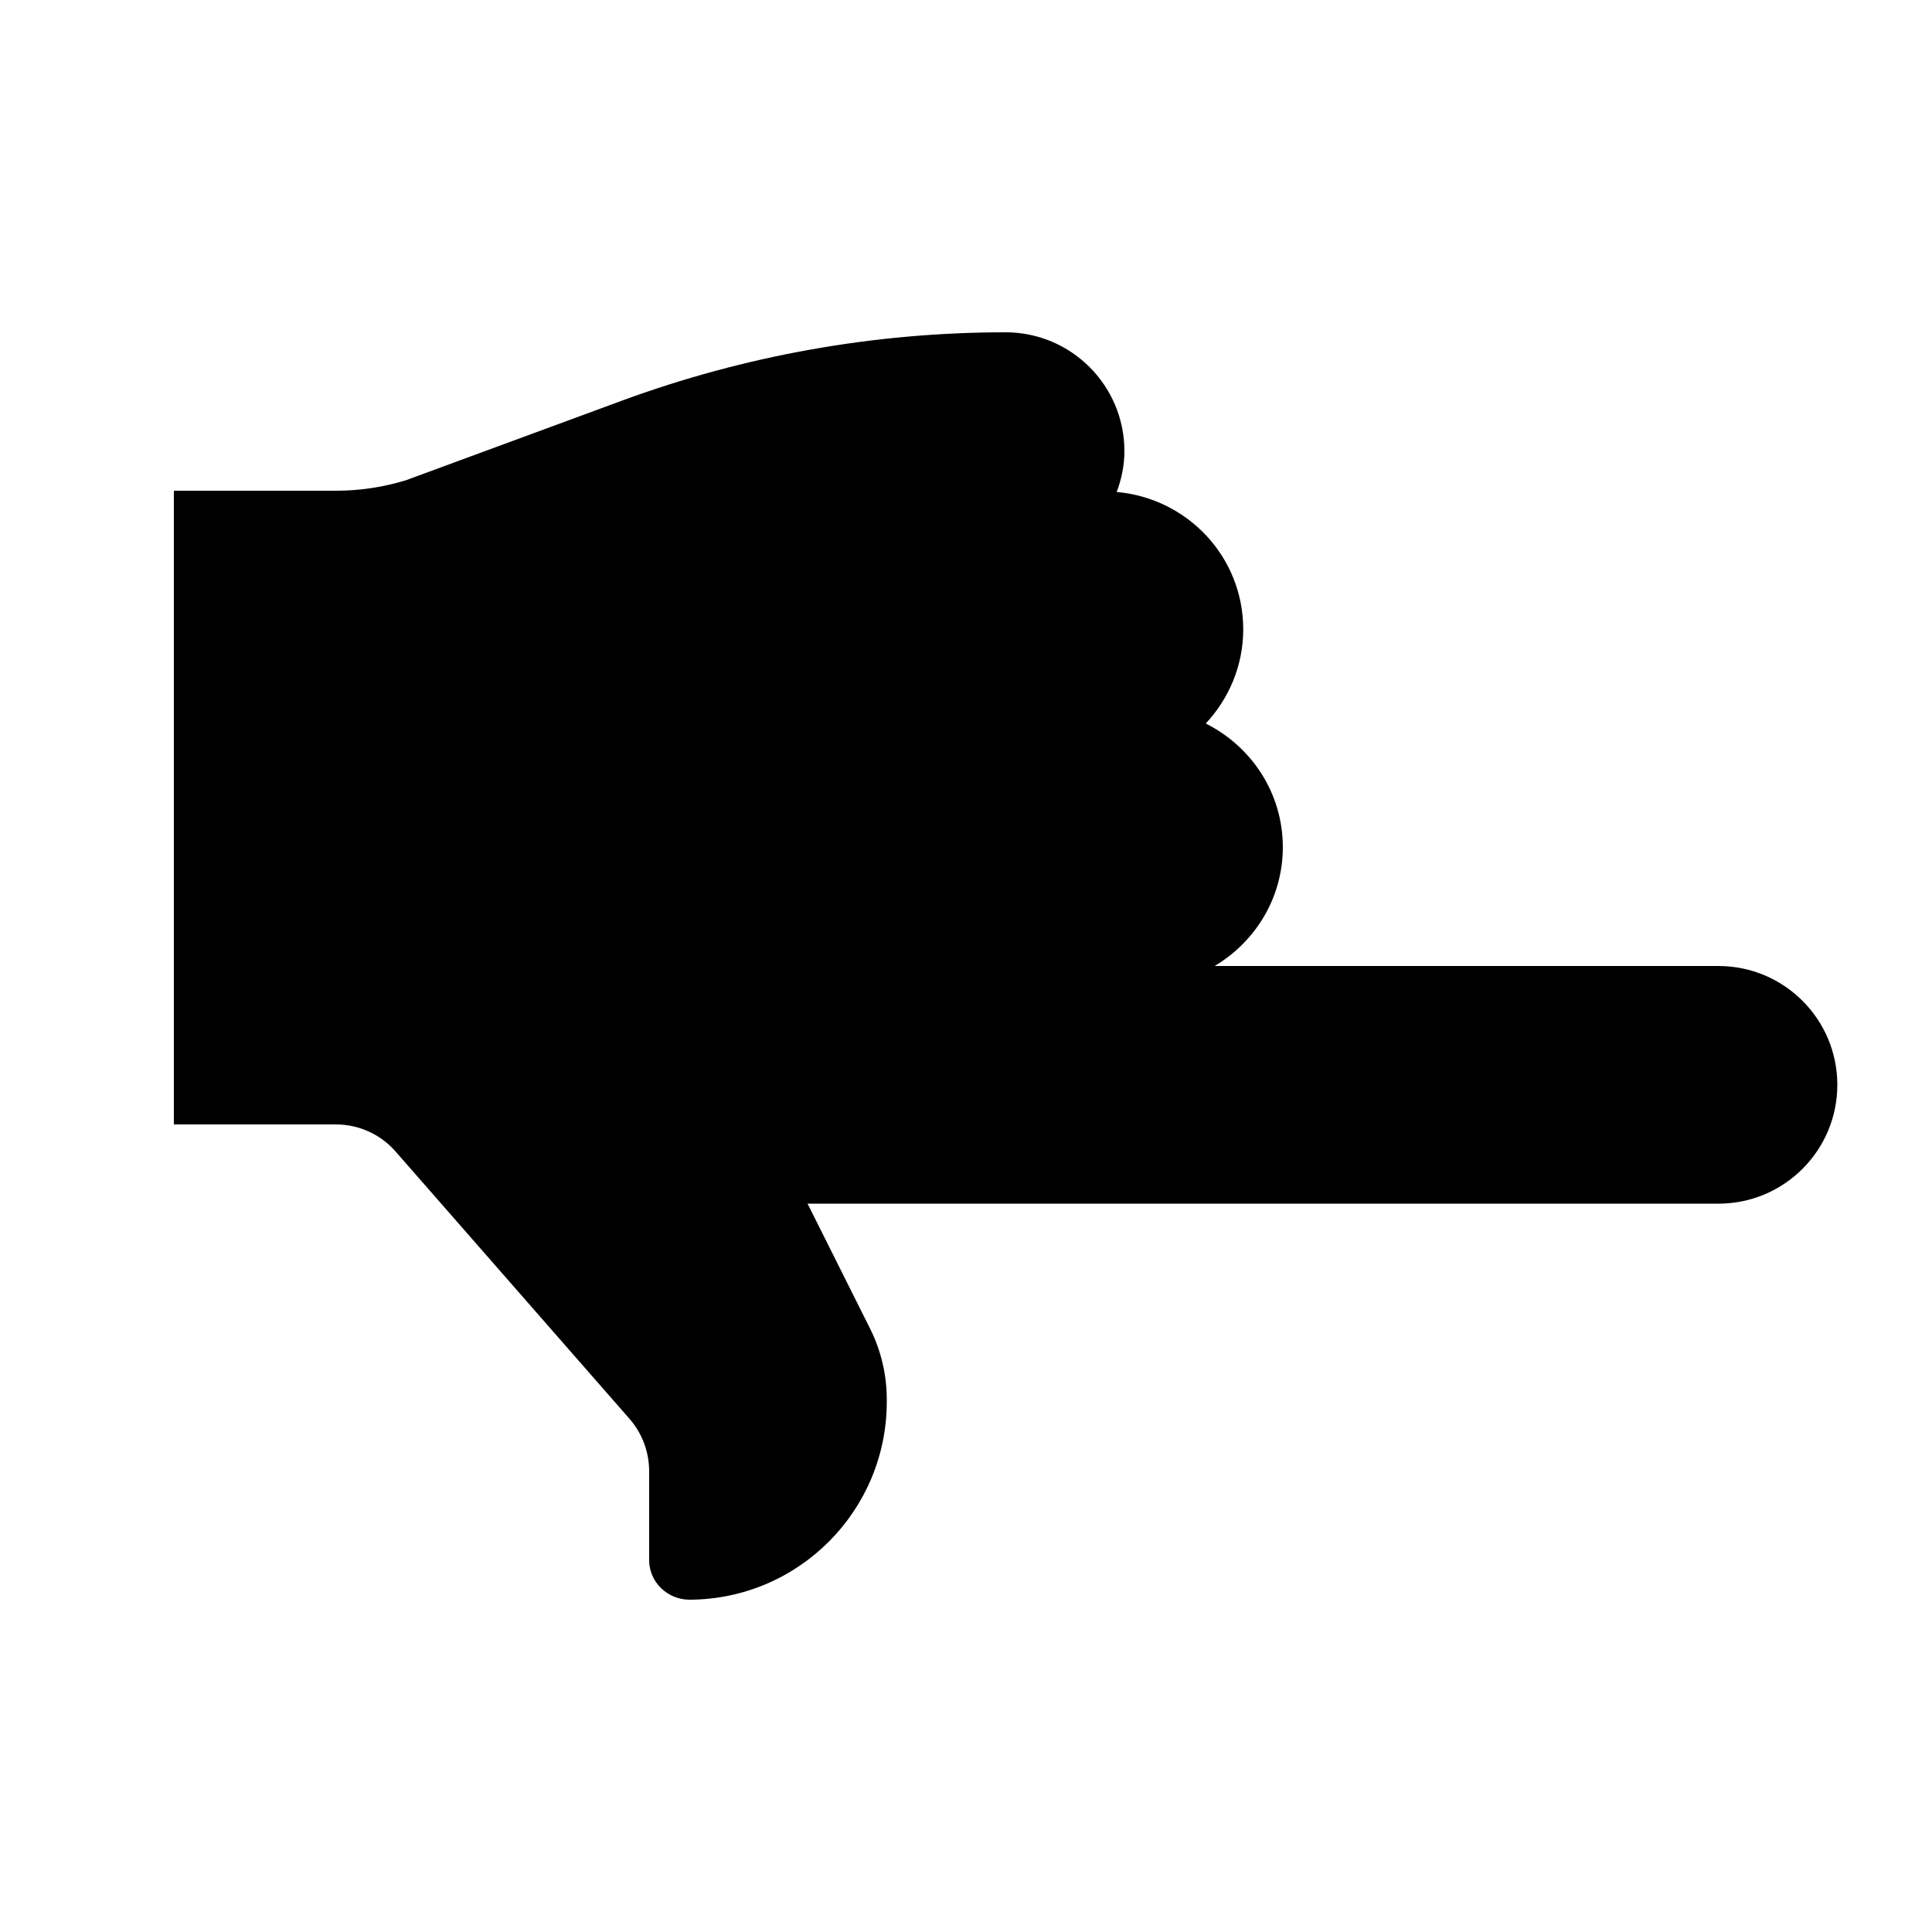
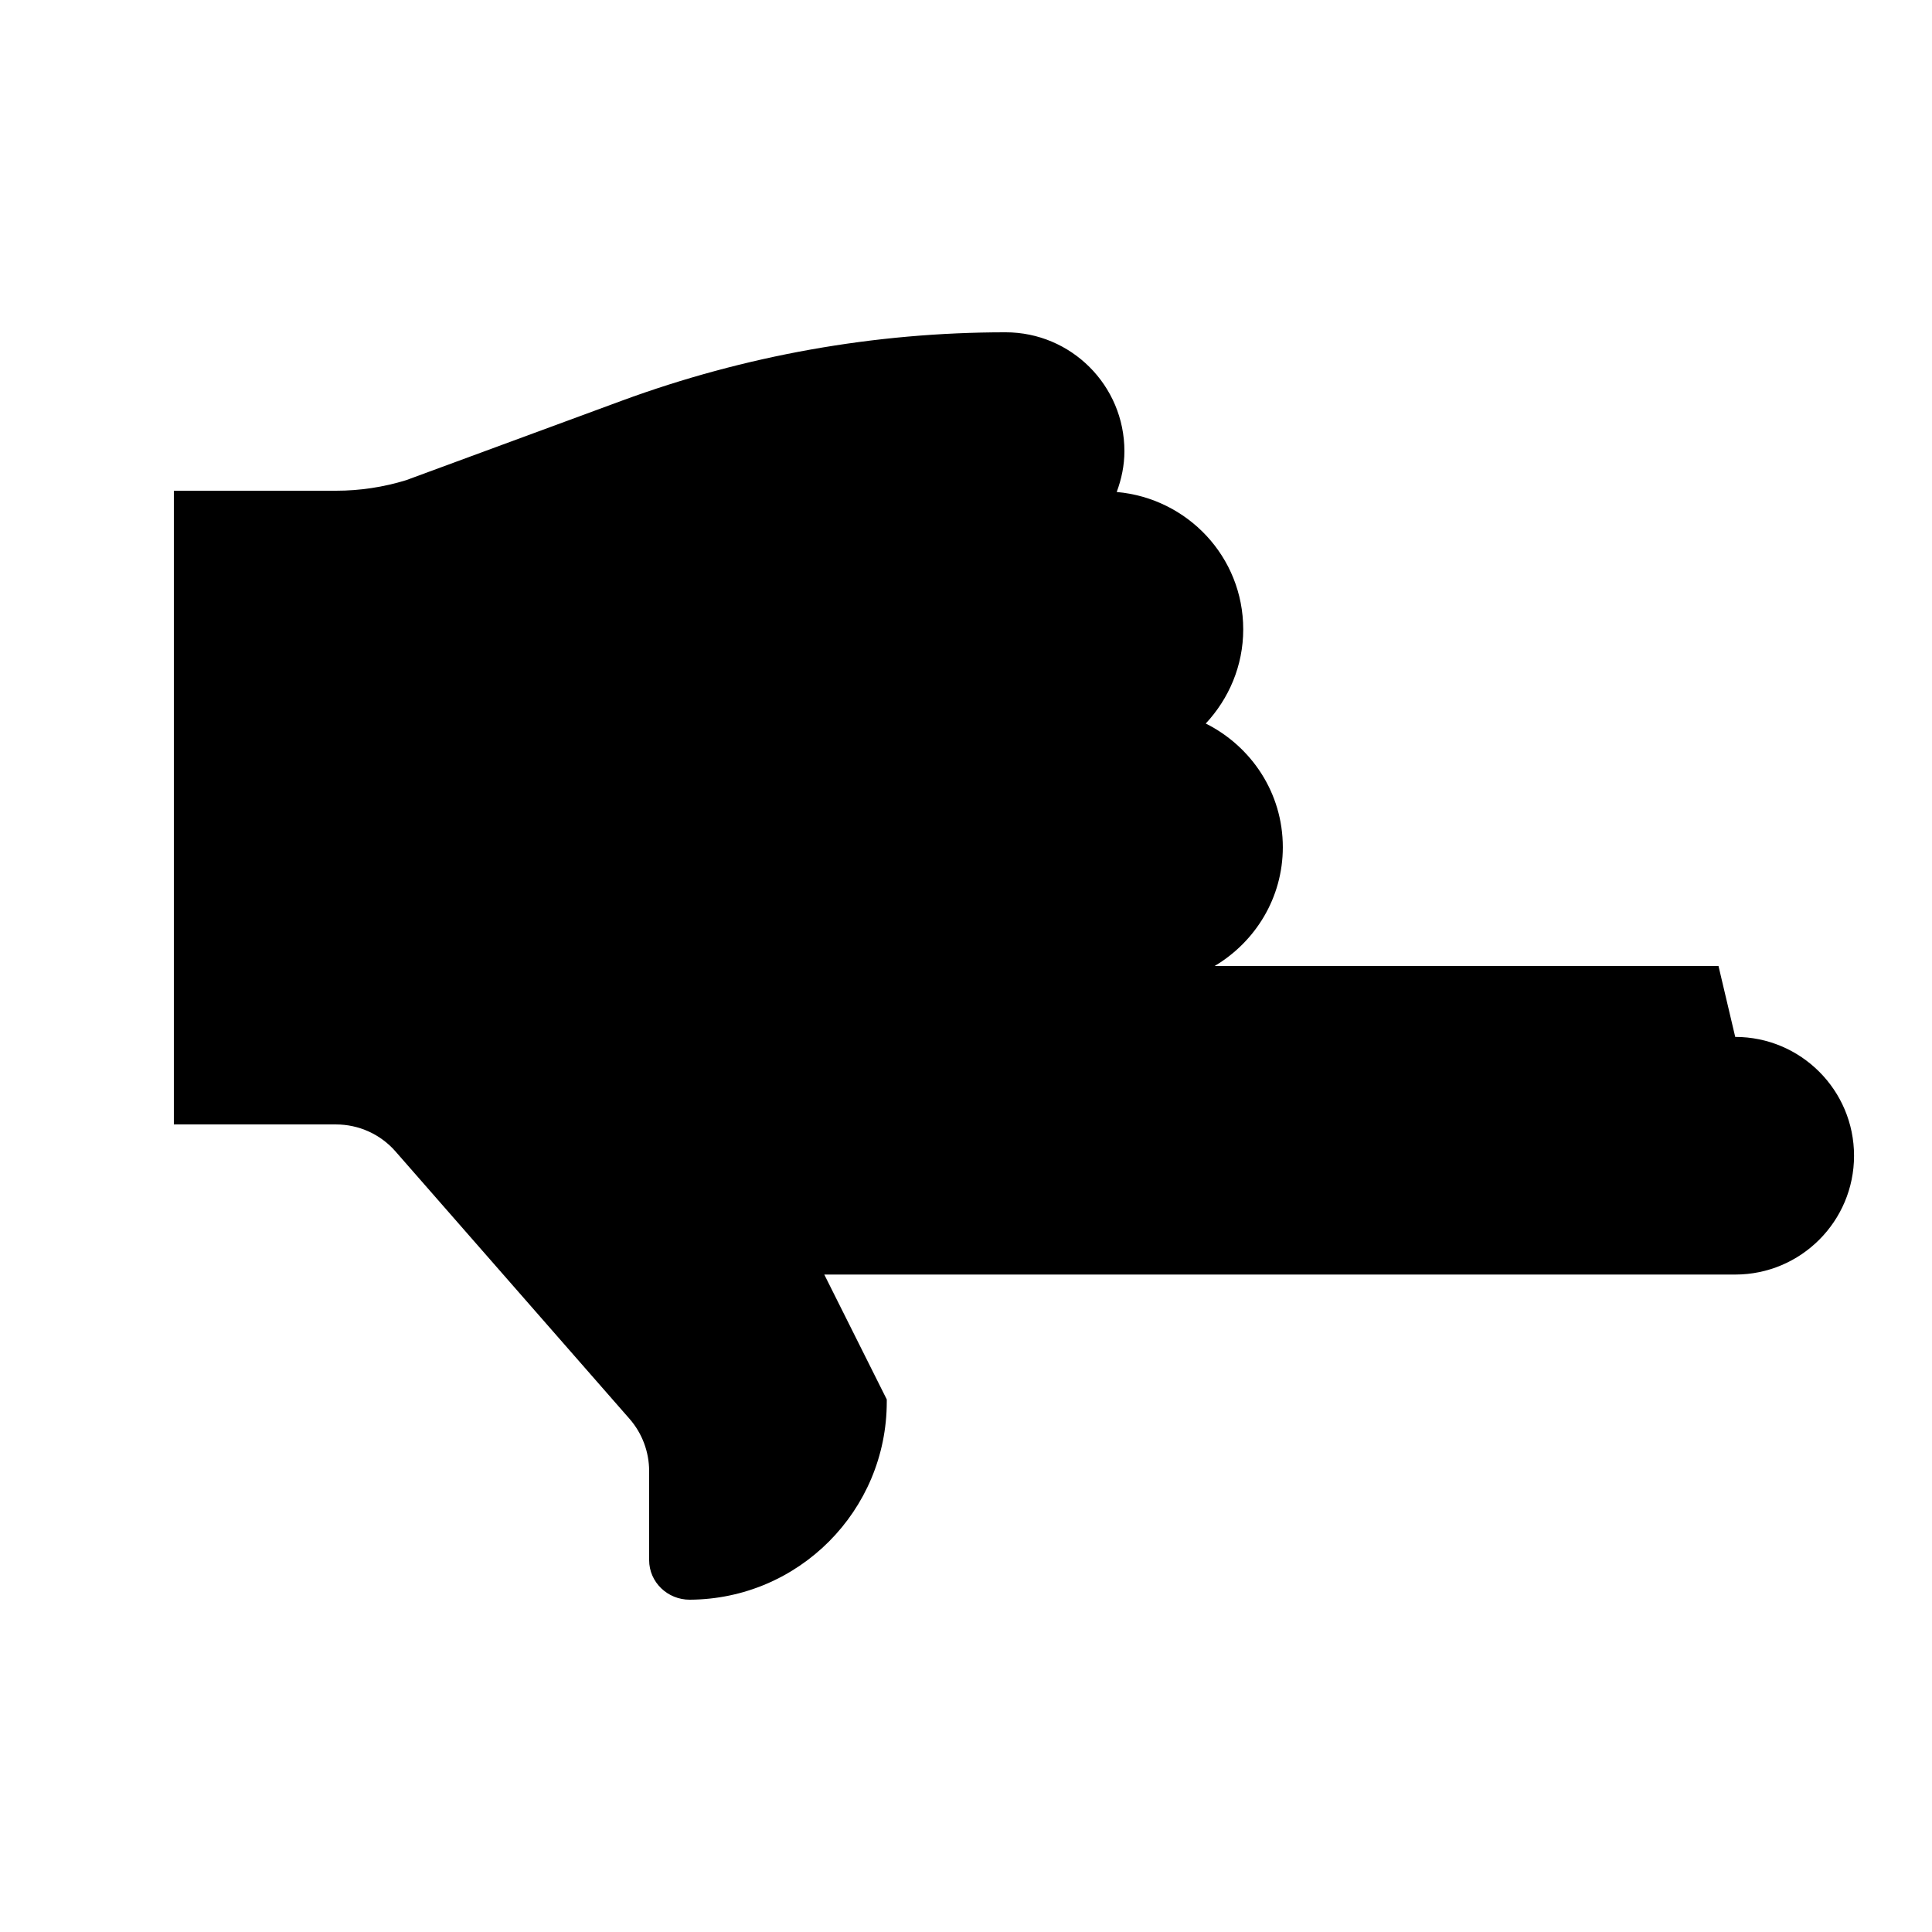
<svg xmlns="http://www.w3.org/2000/svg" fill="#000000" width="800px" height="800px" version="1.1" viewBox="144 144 512 512">
-   <path d="m599.42 400h-133.53c10.766-6.402 18.07-18.035 18.07-31.488 0-14.402-8.352-26.723-20.422-32.77 6.106-6.551 9.93-15.281 9.93-24.961 0-19.188-14.758-34.742-33.527-36.398 1.262-3.402 2.039-7.012 2.039-10.832 0-17.383-14.109-31.488-31.488-31.488-34.703 0-69.148 6.148-101.73 18.137l-57.141 21.055c-6.004 1.848-12.258 2.793-18.535 2.793h-43.012v167.94h42.949c6.066 0 11.82 2.602 15.809 7.176l62.008 70.852c3.34 3.82 5.188 8.754 5.188 13.832v23.594c0 5.859 4.891 10.52 10.77 10.496 28.863-0.145 52.207-23.574 52.207-52.48v-0.586c0-6.527-1.512-12.953-4.43-18.789l-16.562-33.102h241.41c17.383 0 31.488-14.109 31.488-31.488 0-17.383-14.105-31.488-31.488-31.488" fill-rule="evenodd" />
+   <path d="m599.42 400h-133.53c10.766-6.402 18.07-18.035 18.07-31.488 0-14.402-8.352-26.723-20.422-32.77 6.106-6.551 9.93-15.281 9.93-24.961 0-19.188-14.758-34.742-33.527-36.398 1.262-3.402 2.039-7.012 2.039-10.832 0-17.383-14.109-31.488-31.488-31.488-34.703 0-69.148 6.148-101.73 18.137l-57.141 21.055c-6.004 1.848-12.258 2.793-18.535 2.793h-43.012v167.94h42.949c6.066 0 11.82 2.602 15.809 7.176l62.008 70.852c3.34 3.82 5.188 8.754 5.188 13.832v23.594c0 5.859 4.891 10.52 10.77 10.496 28.863-0.145 52.207-23.574 52.207-52.48v-0.586l-16.562-33.102h241.41c17.383 0 31.488-14.109 31.488-31.488 0-17.383-14.105-31.488-31.488-31.488" fill-rule="evenodd" />
</svg>